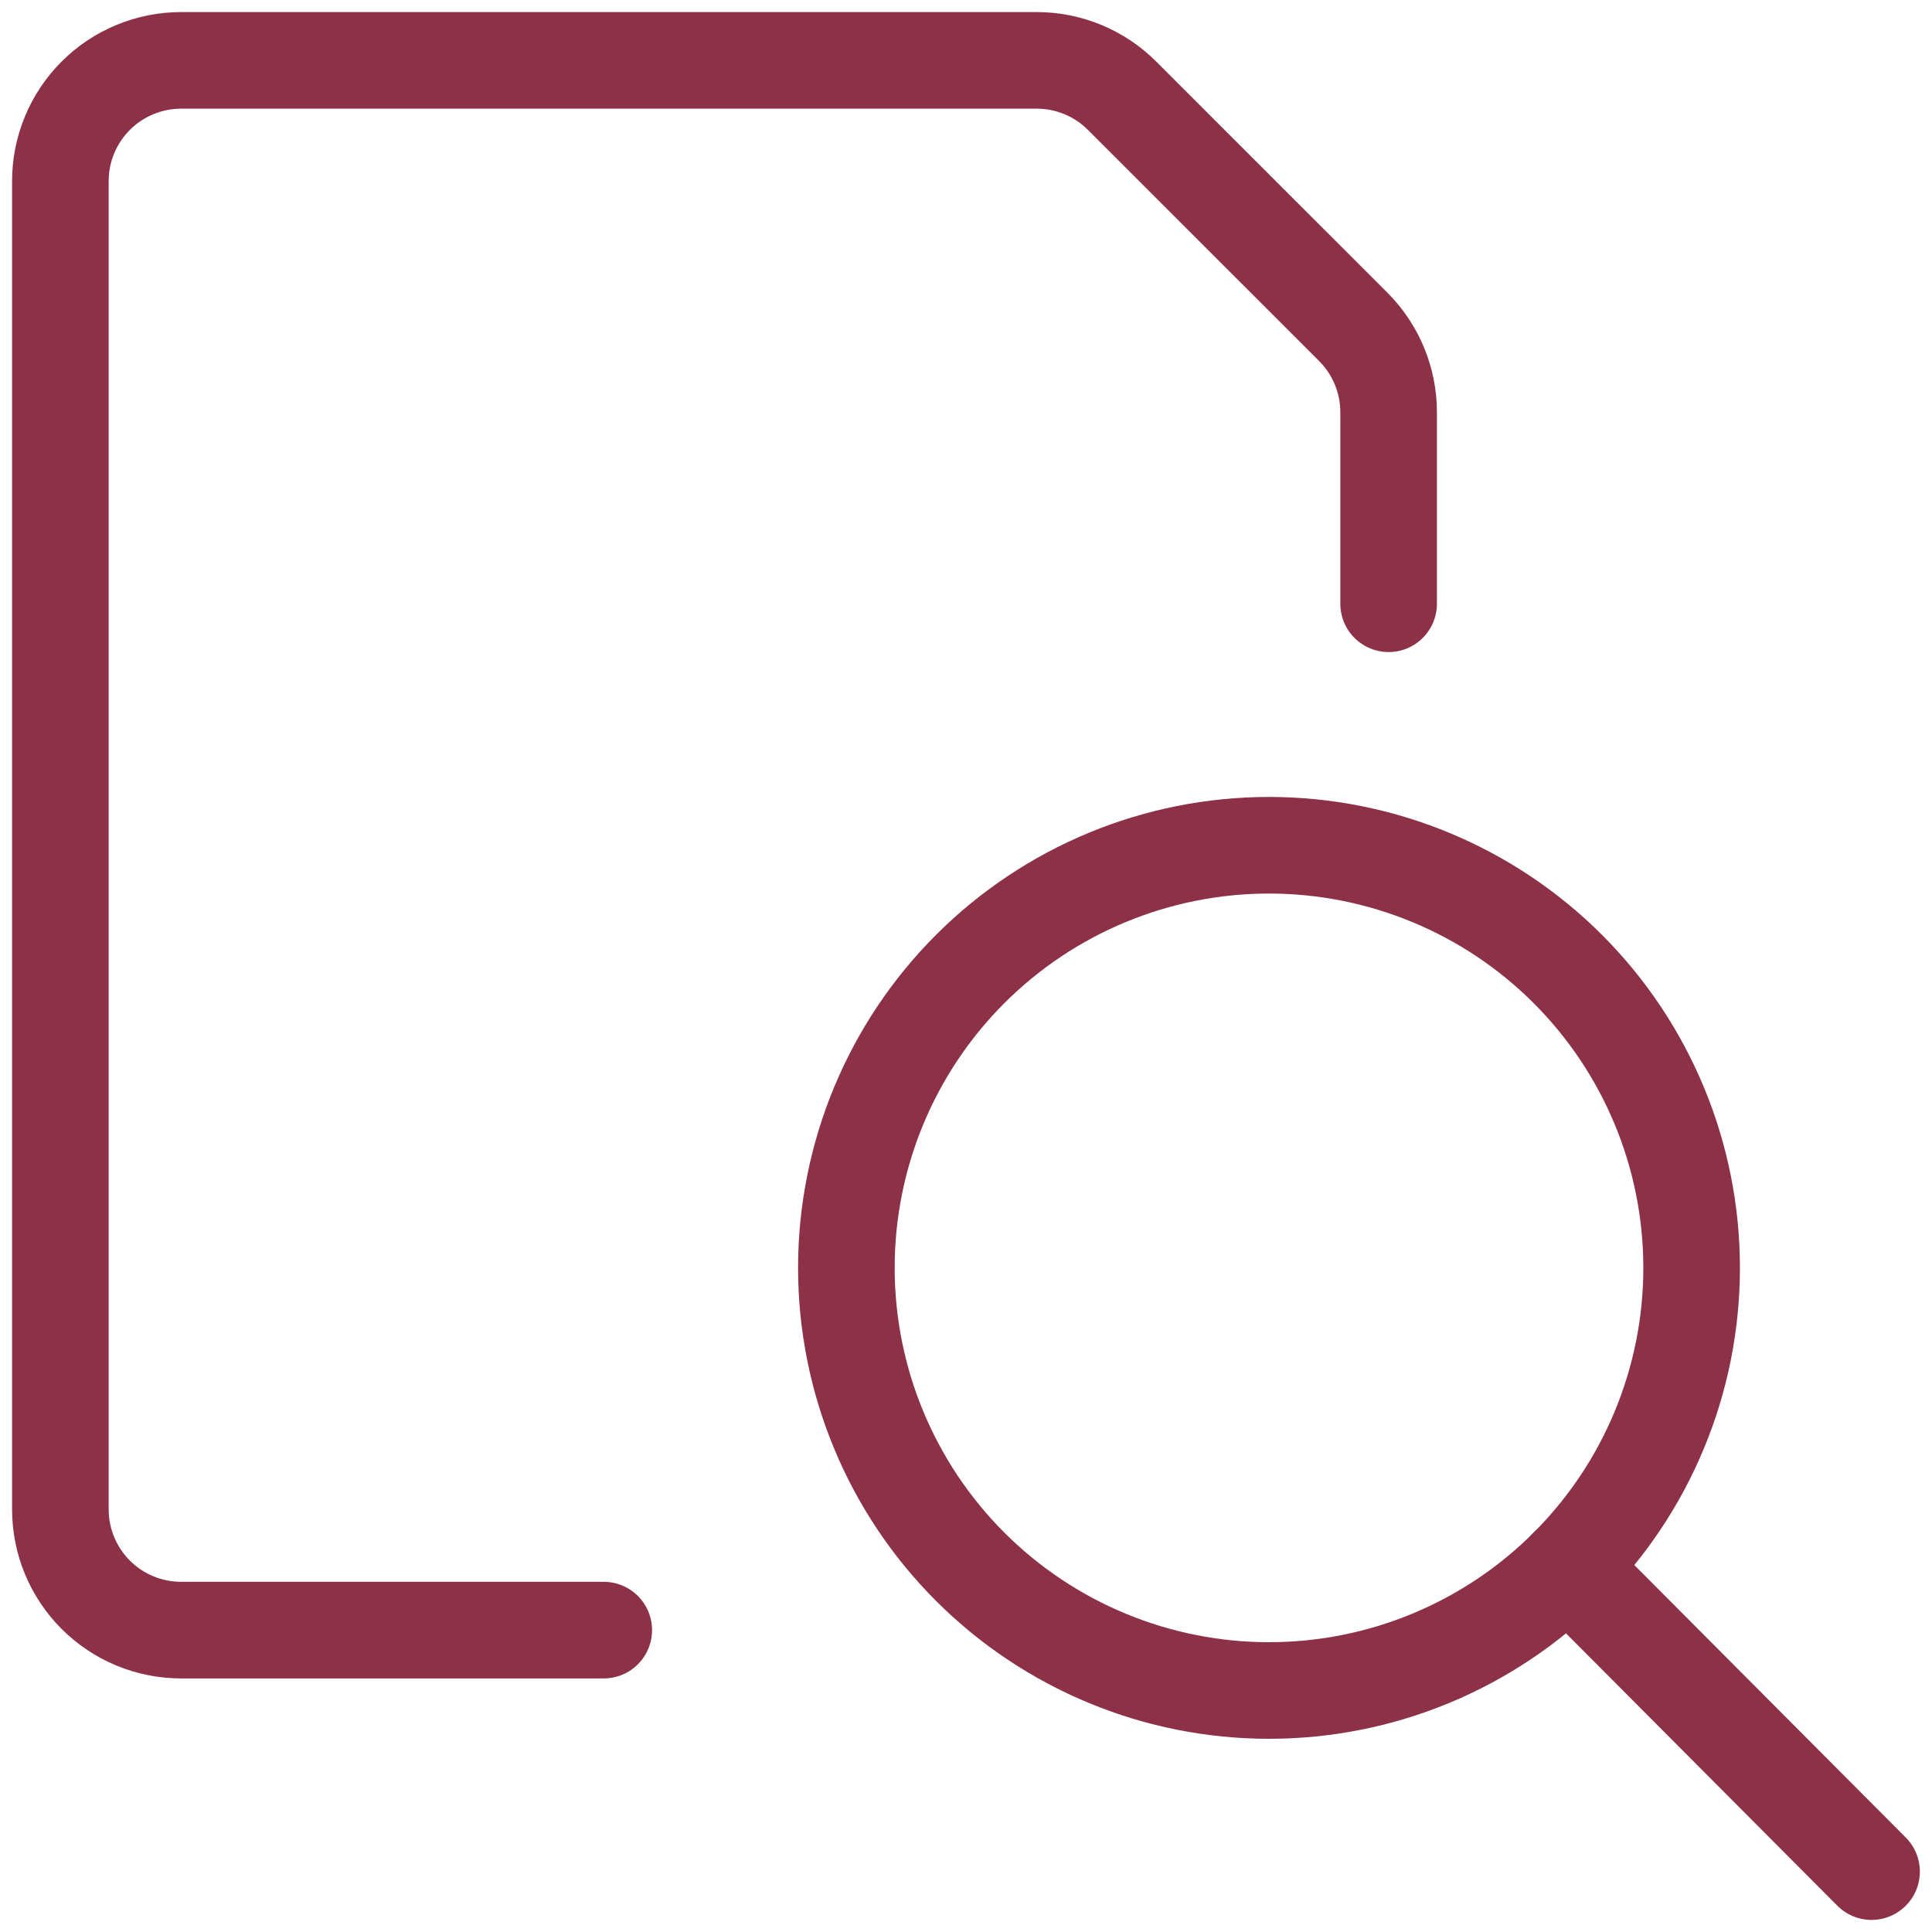
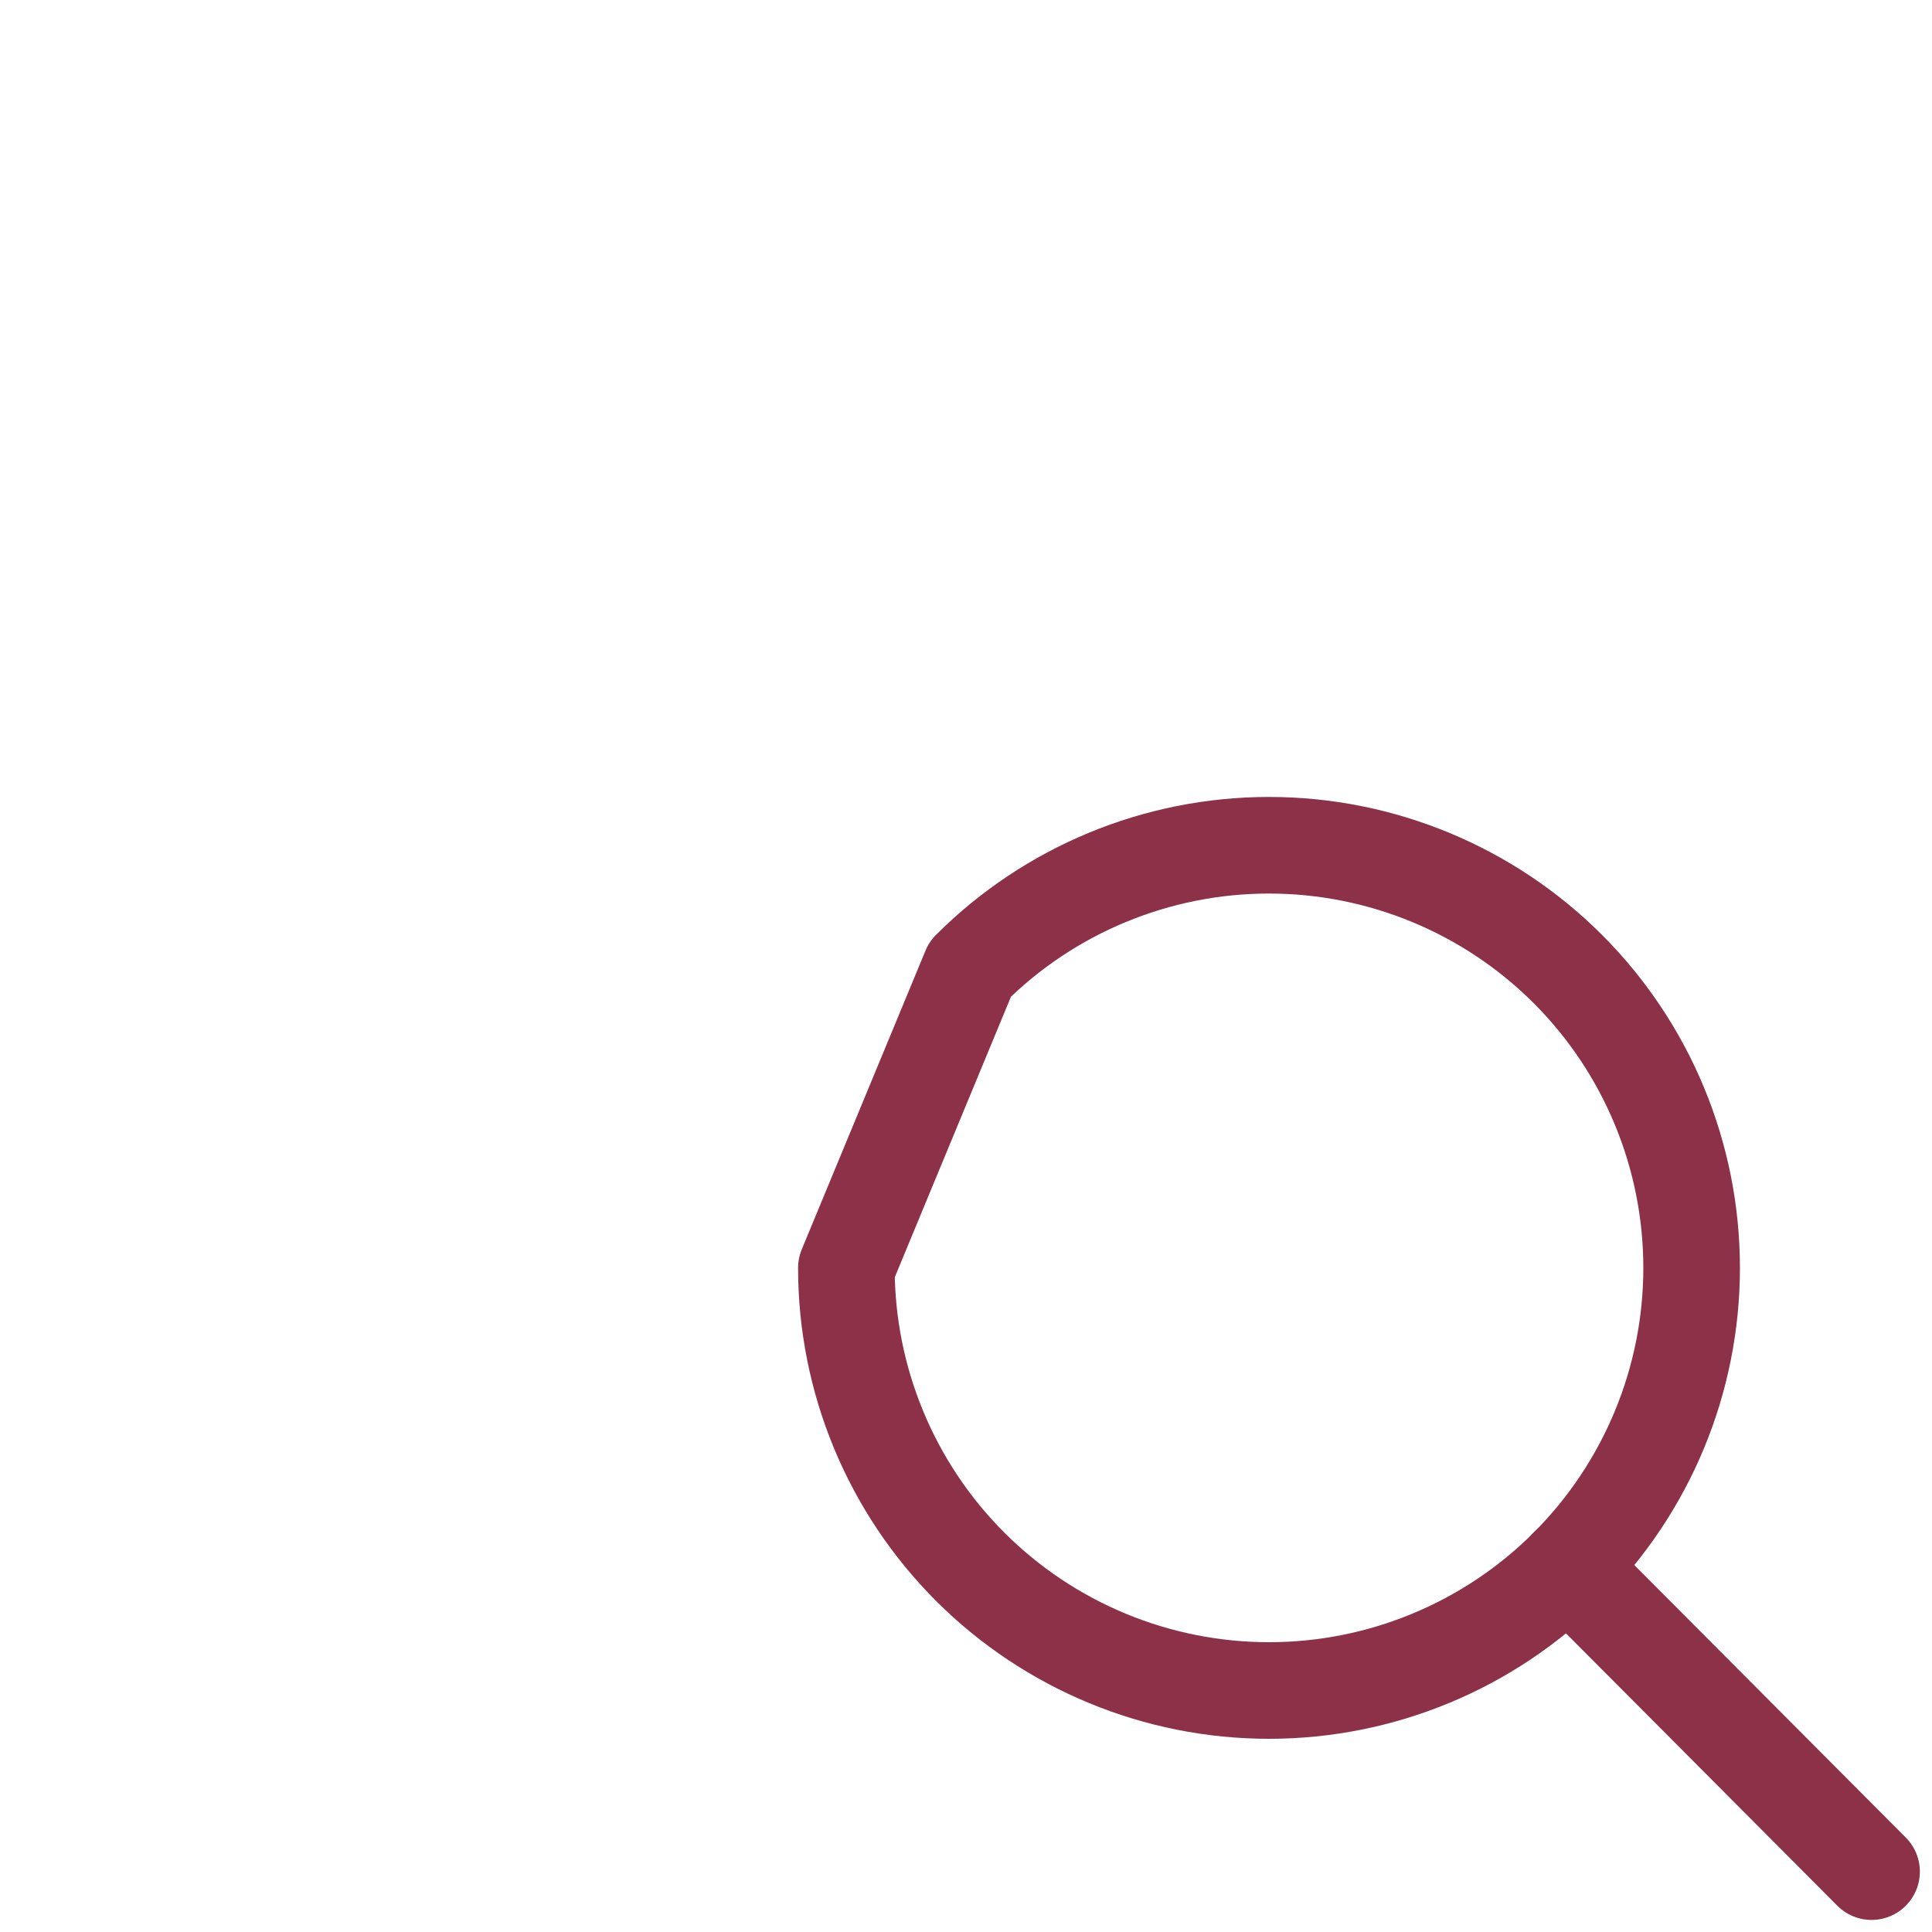
<svg xmlns="http://www.w3.org/2000/svg" width="60" height="60" viewBox="0 0 60 60" fill="none">
  <g clip-path="url(#clip0_8350_5795)">
-     <path d="M18.75 50.625H5.625C4.63 50.625 3.677 50.23 2.973 49.527C2.27 48.823 1.875 47.87 1.875 46.875V5.625C1.875 4.63 2.27 3.677 2.973 2.973C3.677 2.27 4.63 1.875 5.625 1.875H32.197C33.191 1.875 34.145 2.27 34.847 2.973L42.028 10.152C42.73 10.855 43.125 11.809 43.125 12.803V18.75" stroke="#8D3149" stroke-width="3" stroke-linecap="round" stroke-linejoin="round" />
-     <path d="M26.285 39.375C26.285 42.856 27.668 46.194 30.129 48.656C32.591 51.117 35.929 52.5 39.41 52.5C42.891 52.5 46.23 51.117 48.691 48.656C51.152 46.194 52.535 42.856 52.535 39.375C52.535 35.894 51.152 32.556 48.691 30.094C46.23 27.633 42.891 26.25 39.41 26.25C35.929 26.25 32.591 27.633 30.129 30.094C27.668 32.556 26.285 35.894 26.285 39.375Z" stroke="#8D3149" stroke-width="3" stroke-linecap="round" stroke-linejoin="round" />
+     <path d="M26.285 39.375C26.285 42.856 27.668 46.194 30.129 48.656C32.591 51.117 35.929 52.5 39.41 52.5C42.891 52.5 46.23 51.117 48.691 48.656C51.152 46.194 52.535 42.856 52.535 39.375C52.535 35.894 51.152 32.556 48.691 30.094C46.23 27.633 42.891 26.25 39.41 26.25C35.929 26.25 32.591 27.633 30.129 30.094Z" stroke="#8D3149" stroke-width="3" stroke-linecap="round" stroke-linejoin="round" />
    <path d="M58.123 58.125L48.688 48.655" stroke="#8D3149" stroke-width="3" stroke-linecap="round" stroke-linejoin="round" />
  </g>
  <defs>
    <clipPath id="clip0_8350_5795">
      <rect width="60" height="60" fill="white" />
    </clipPath>
  </defs>
</svg>